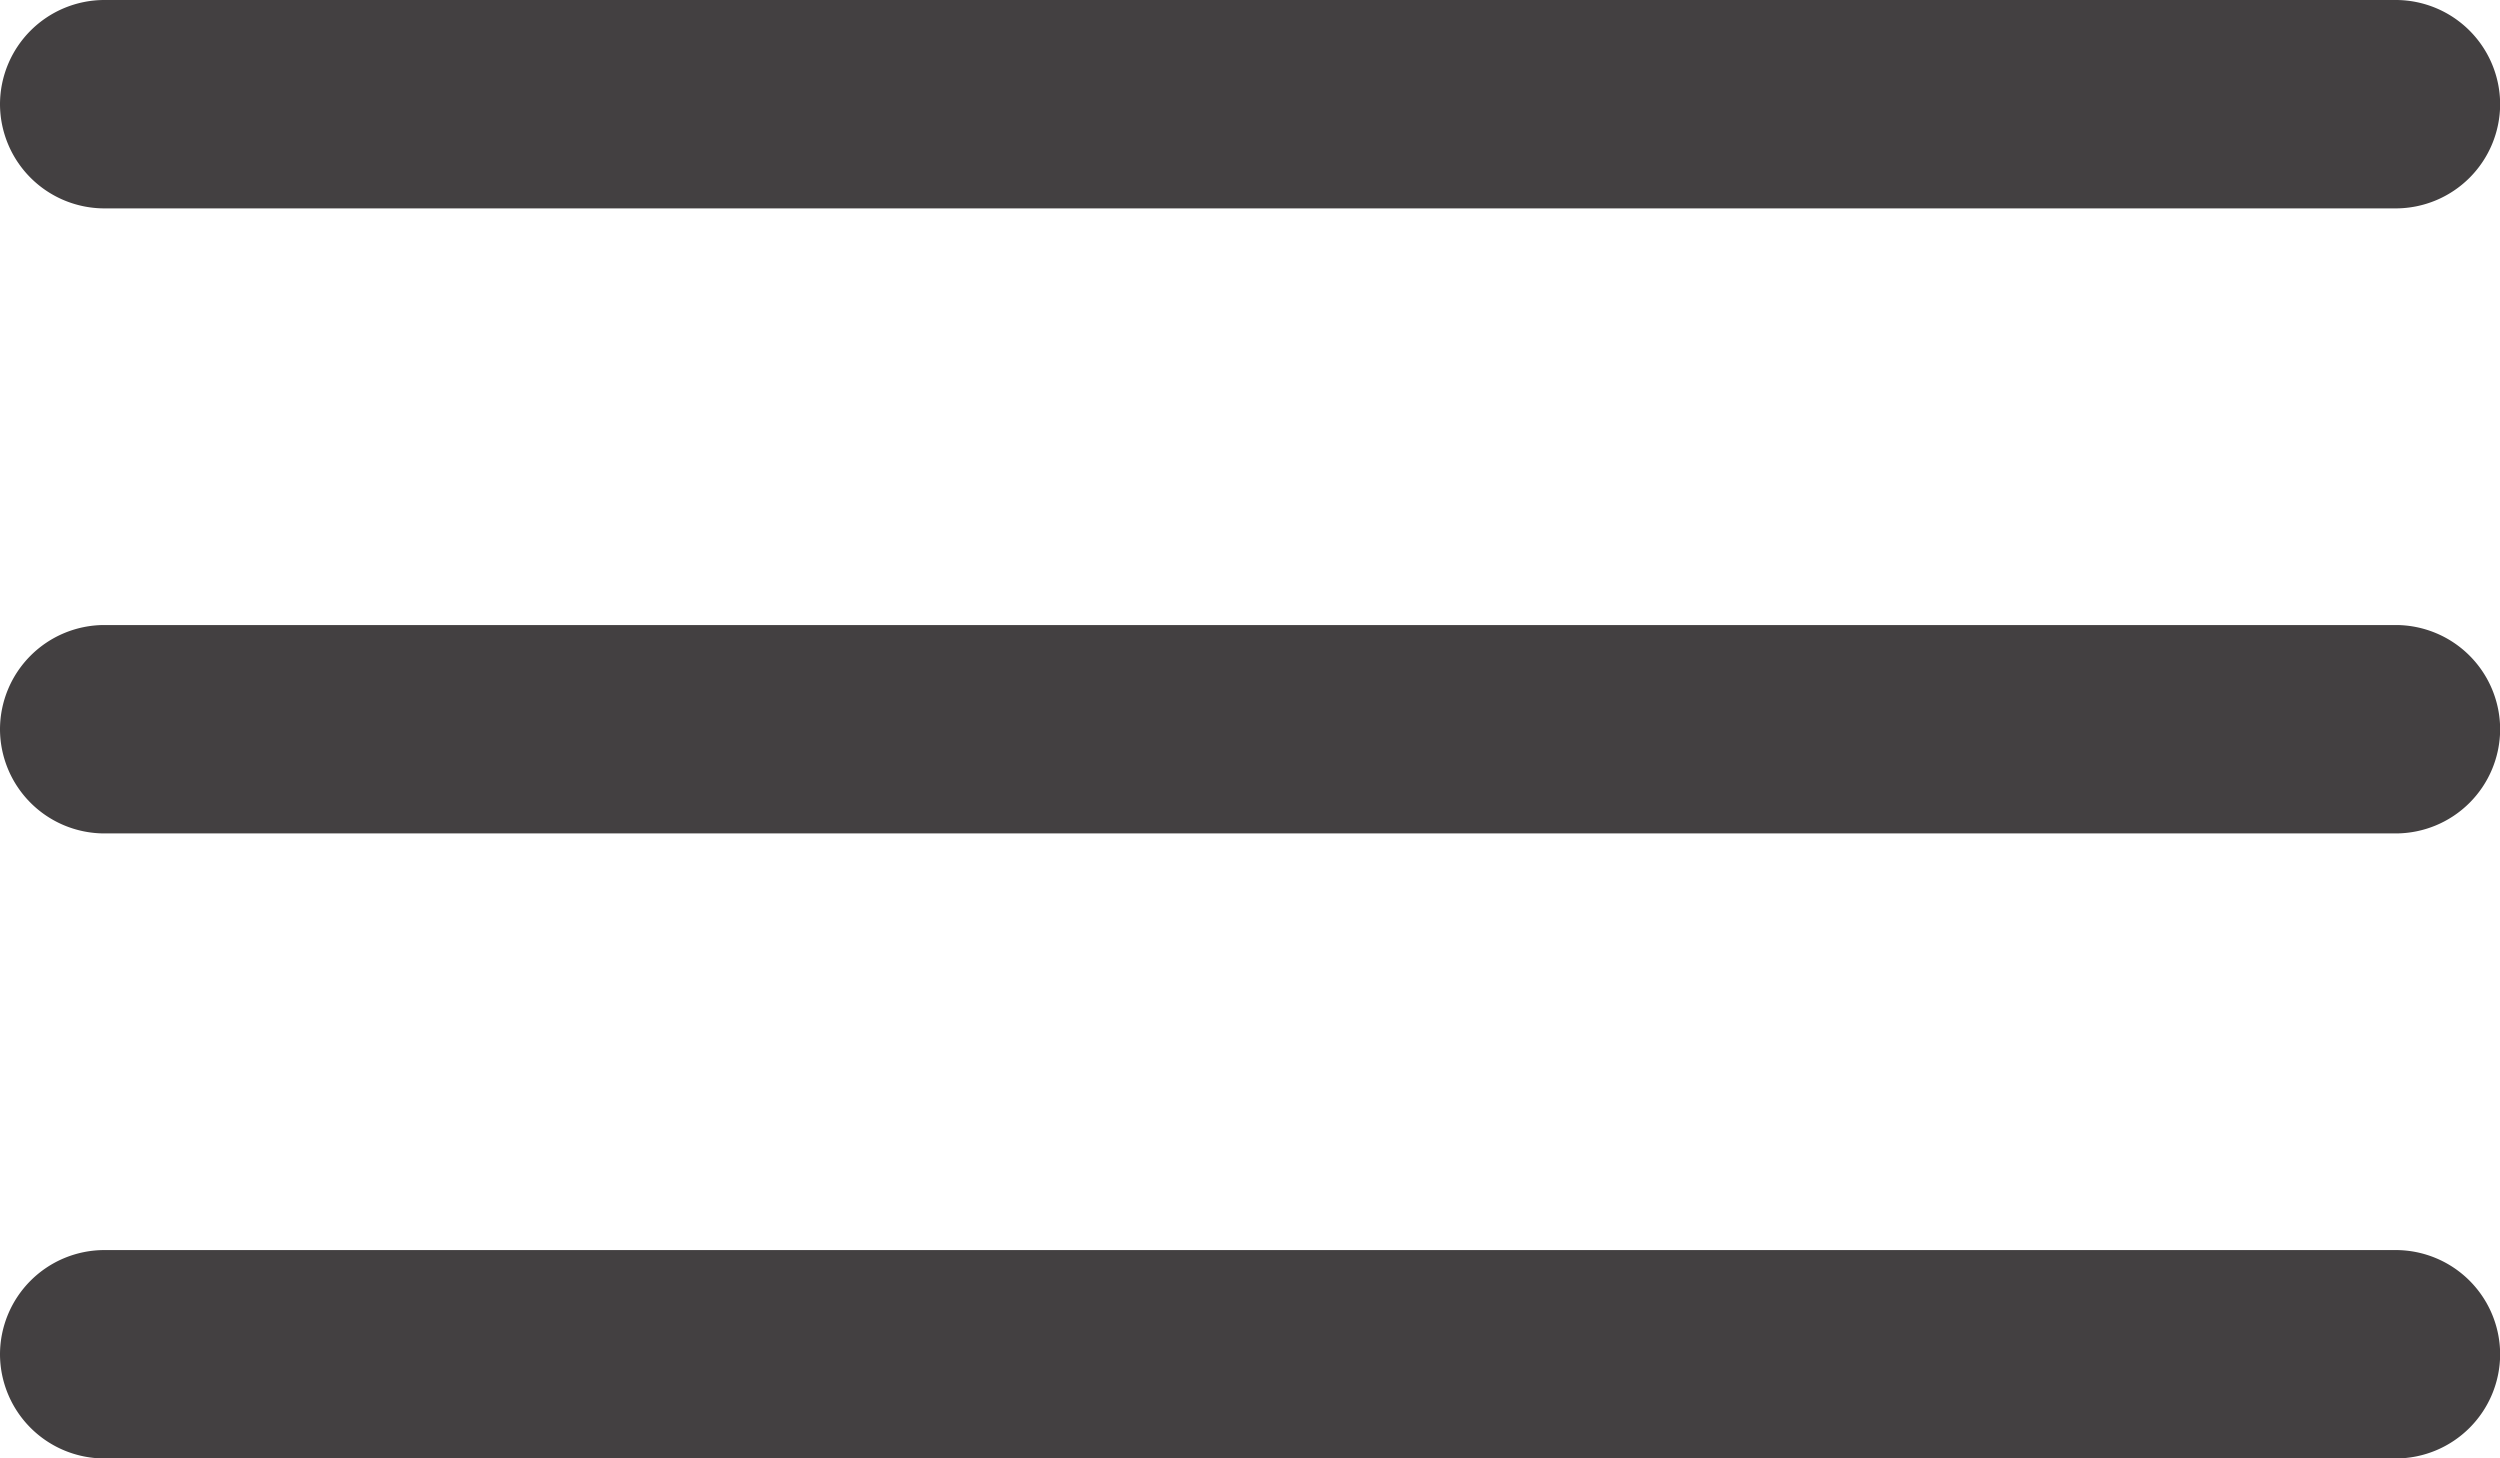
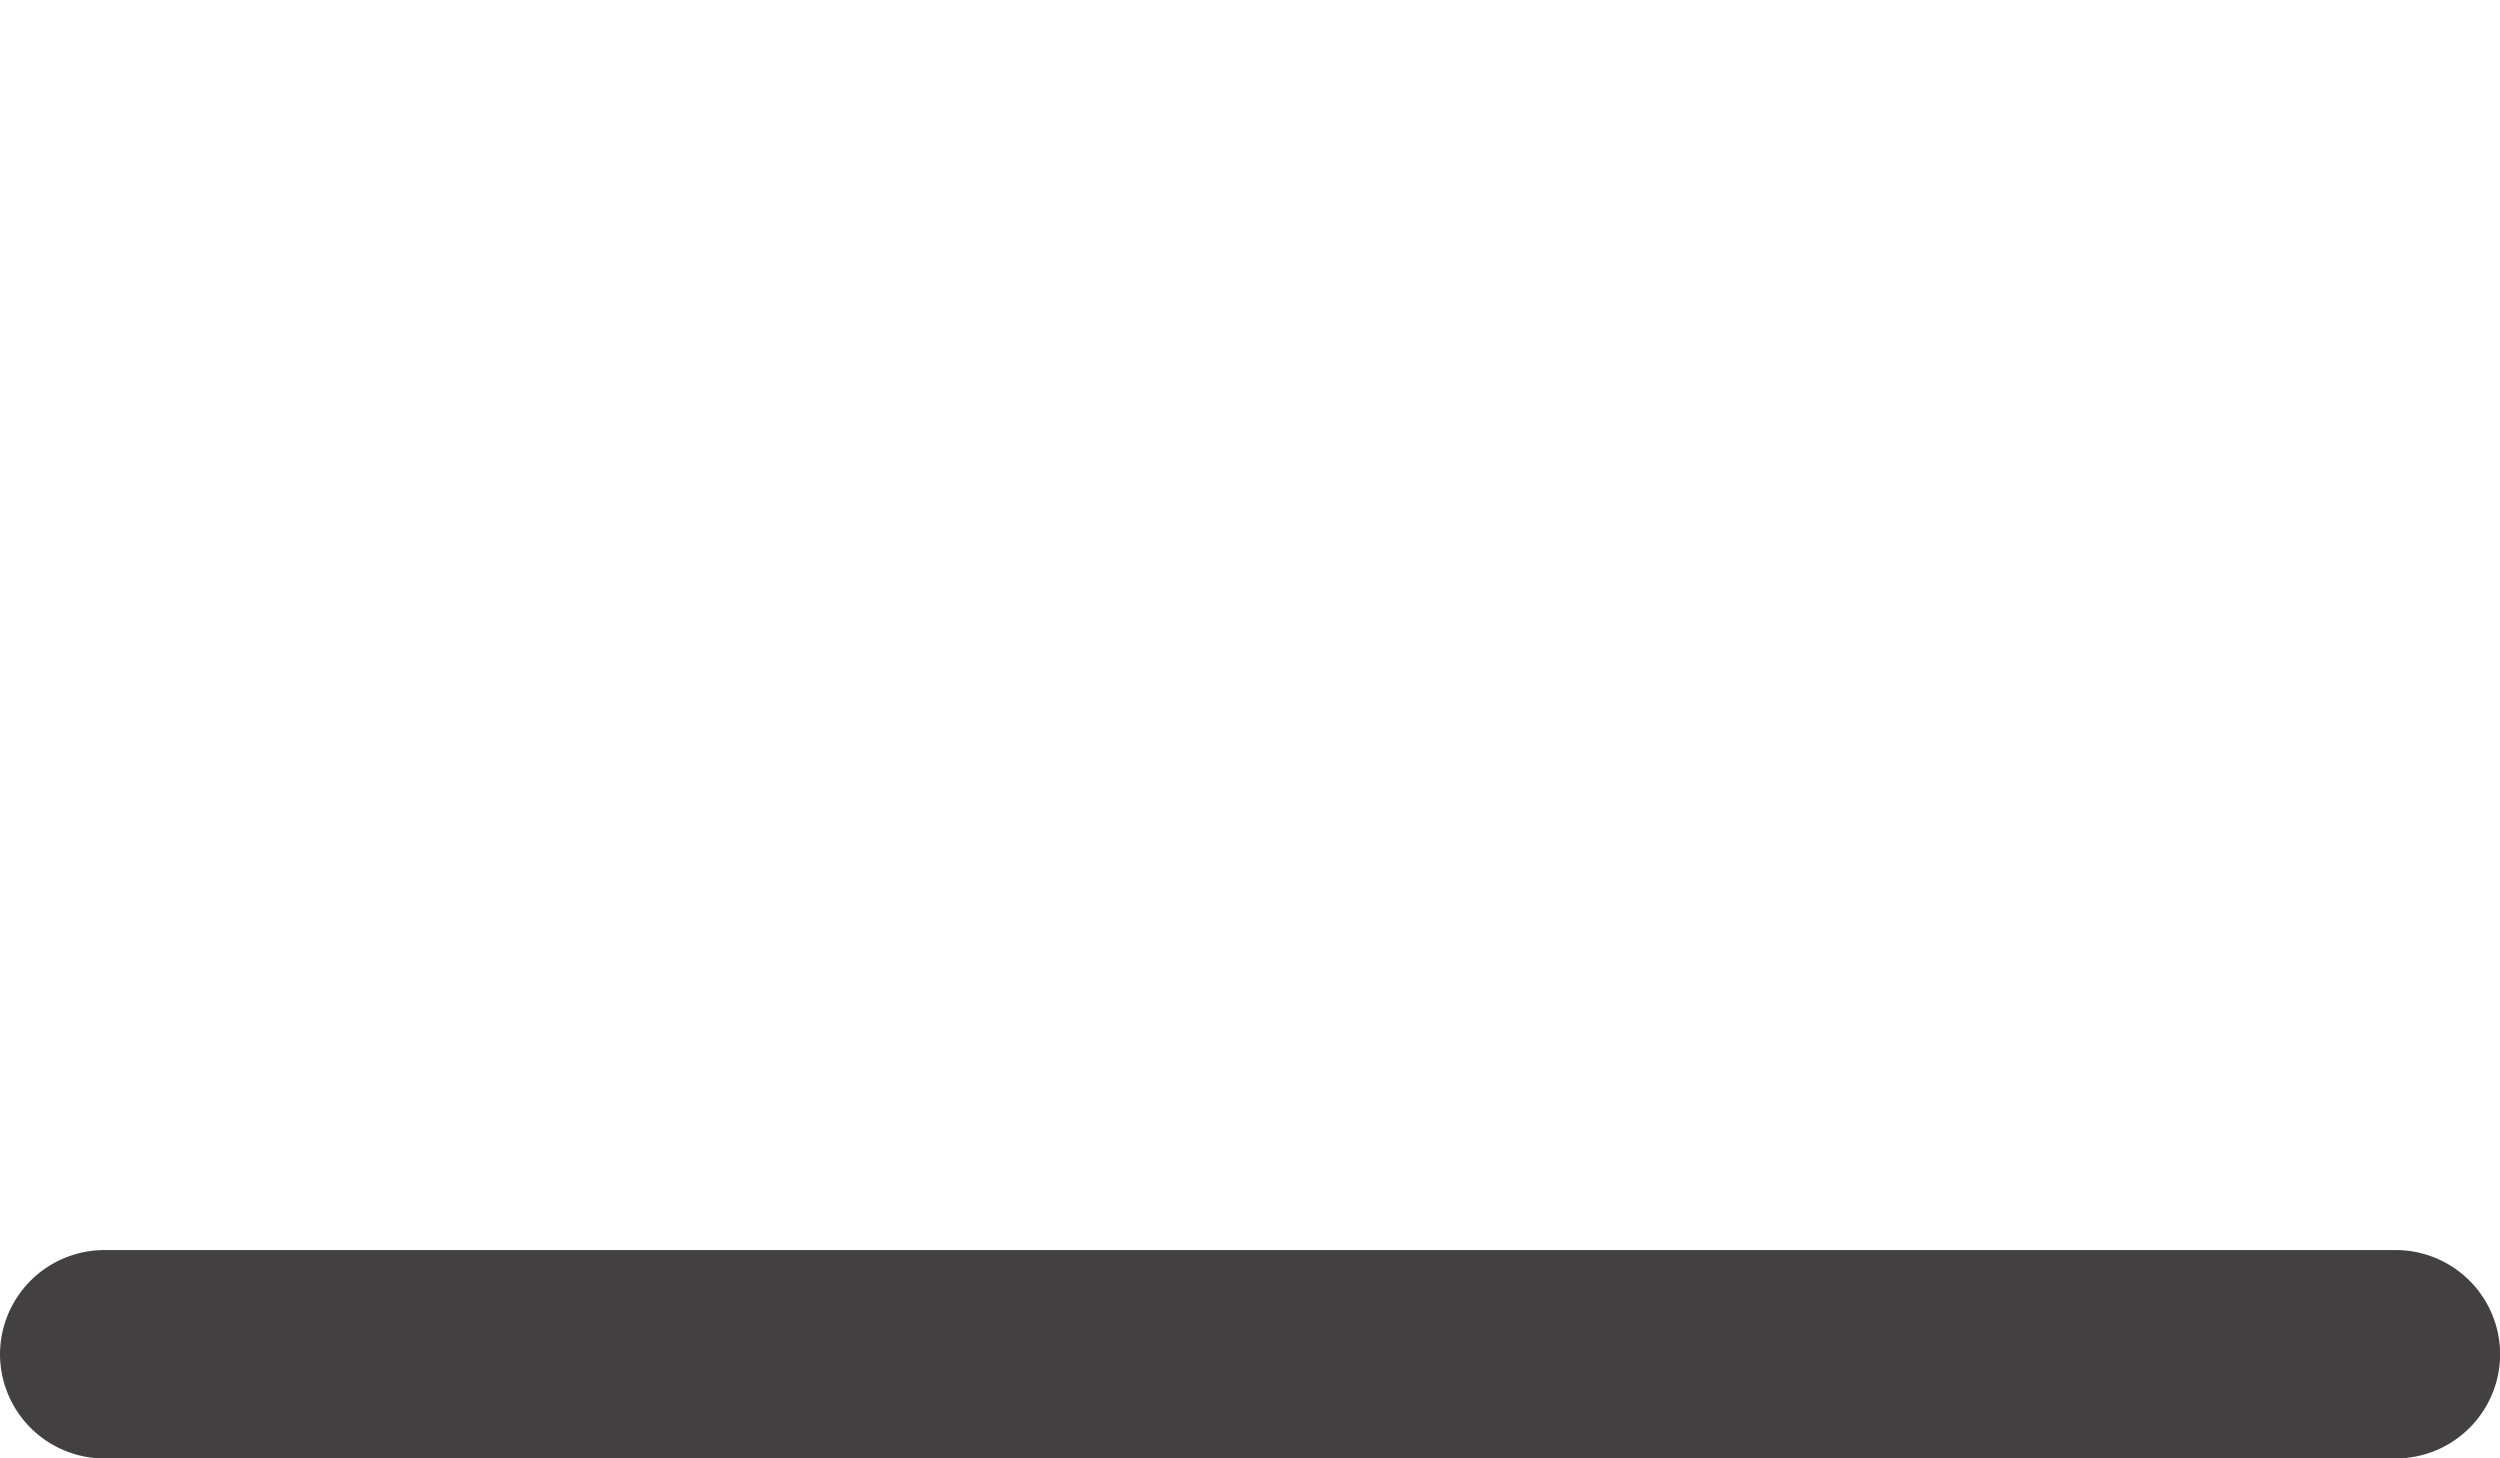
<svg xmlns="http://www.w3.org/2000/svg" width="17.875" height="10.427" viewBox="0 0 17.875 10.427">
  <g id="Icon_ionic-ios-menu" data-name="Icon ionic-ios-menu" transform="translate(-4.5 -10.125)">
-     <path id="Trazado_4273" data-name="Trazado 4273" d="M21.631,11.615H5.245A.747.747,0,0,1,4.5,10.87h0a.747.747,0,0,1,.745-.745H21.631a.747.747,0,0,1,.745.745h0A.747.747,0,0,1,21.631,11.615Z" fill="#434041" />
-     <path id="Trazado_4274" data-name="Trazado 4274" d="M21.631,18.365H5.245A.747.747,0,0,1,4.5,17.62h0a.747.747,0,0,1,.745-.745H21.631a.747.747,0,0,1,.745.745h0A.747.747,0,0,1,21.631,18.365Z" transform="translate(0 -2.281)" fill="#434041" />
    <path id="Trazado_4275" data-name="Trazado 4275" d="M21.631,25.115H5.245A.747.747,0,0,1,4.5,24.37h0a.747.747,0,0,1,.745-.745H21.631a.747.747,0,0,1,.745.745h0A.747.747,0,0,1,21.631,25.115Z" transform="translate(0 -4.562)" fill="#434041" />
  </g>
</svg>